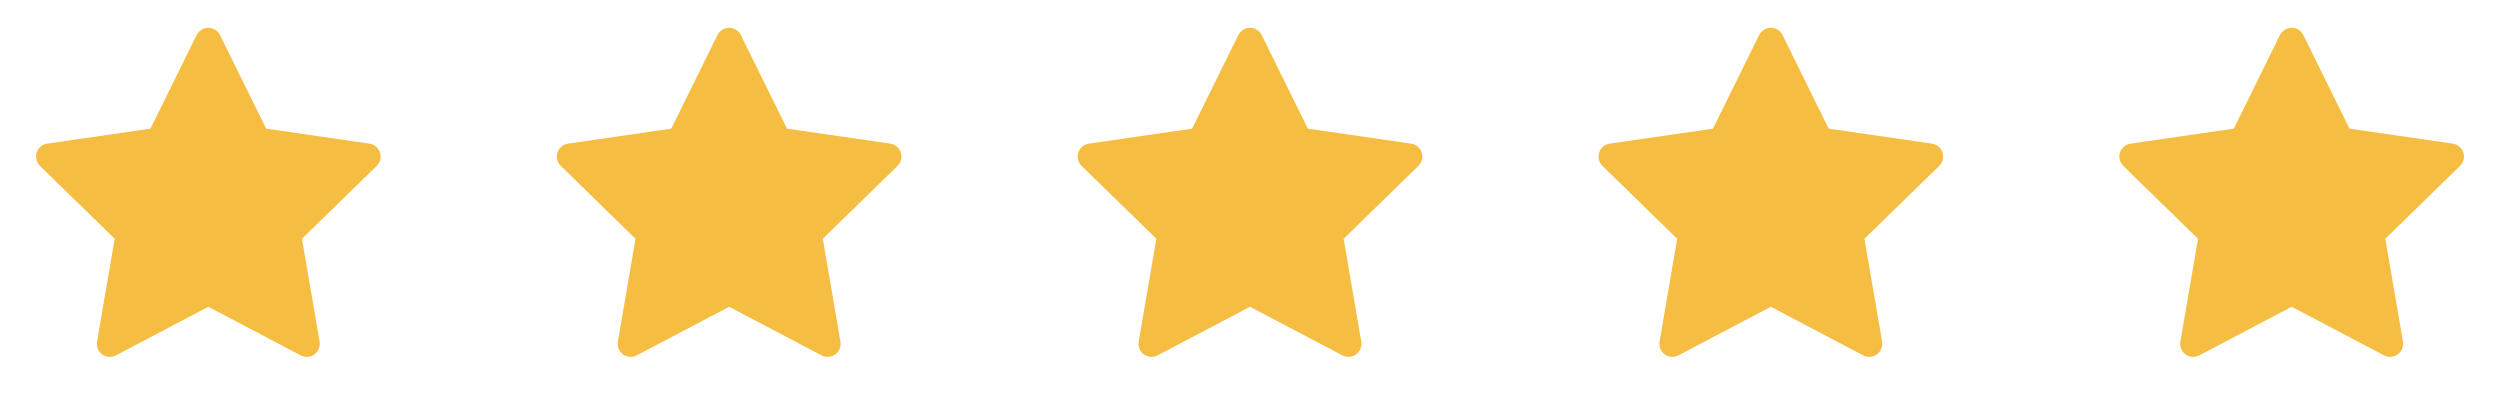
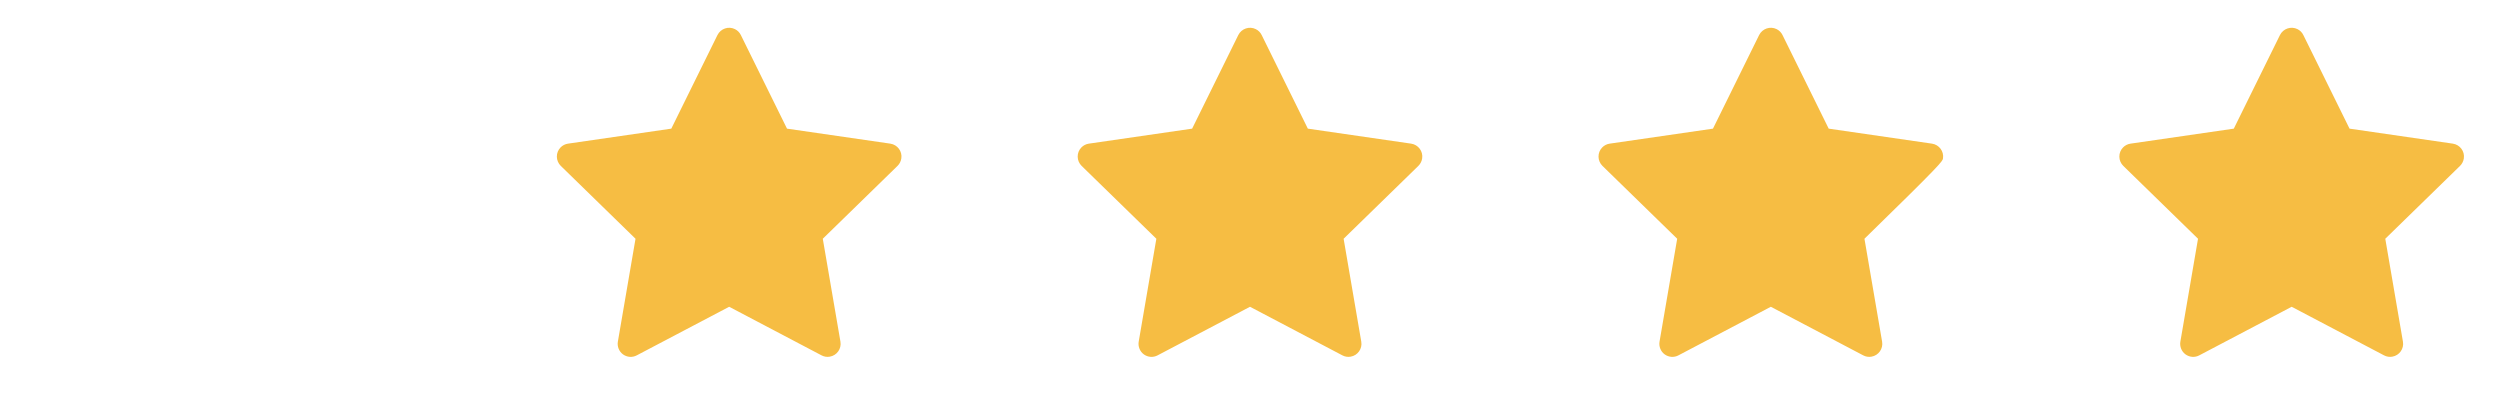
<svg xmlns="http://www.w3.org/2000/svg" width="96" height="16" viewBox="0 0 96 16" fill="none">
-   <path d="M14.189 5.516L10.222 4.94L8.448 1.345C8.4 1.246 8.32 1.166 8.222 1.118C7.975 0.996 7.675 1.098 7.551 1.345L5.778 4.94L1.811 5.516C1.701 5.532 1.601 5.584 1.525 5.662C1.432 5.757 1.381 5.885 1.383 6.018C1.385 6.15 1.439 6.277 1.534 6.37L4.404 9.168L3.726 13.12C3.71 13.211 3.72 13.306 3.756 13.392C3.791 13.479 3.849 13.554 3.925 13.609C4 13.663 4.09 13.696 4.183 13.703C4.276 13.709 4.369 13.69 4.451 13.646L8 11.78L11.548 13.646C11.645 13.698 11.758 13.715 11.865 13.696C12.137 13.649 12.32 13.391 12.273 13.12L11.595 9.168L14.465 6.37C14.543 6.293 14.595 6.193 14.611 6.084C14.653 5.81 14.462 5.557 14.189 5.516Z" fill="#F6BD43" />
  <path d="M34.189 5.516L30.221 4.94L28.448 1.345C28.4 1.246 28.32 1.166 28.221 1.118C27.975 0.996 27.675 1.098 27.551 1.345L25.778 4.94L21.811 5.516C21.701 5.532 21.601 5.584 21.525 5.662C21.432 5.757 21.381 5.885 21.383 6.018C21.385 6.15 21.439 6.277 21.534 6.37L24.404 9.168L23.726 13.12C23.71 13.211 23.721 13.306 23.756 13.392C23.791 13.479 23.849 13.554 23.925 13.609C24 13.663 24.09 13.696 24.183 13.703C24.276 13.709 24.369 13.69 24.451 13.646L28 11.78L31.548 13.646C31.645 13.698 31.758 13.715 31.865 13.696C32.137 13.649 32.32 13.391 32.273 13.12L31.595 9.168L34.465 6.37C34.543 6.293 34.595 6.193 34.611 6.084C34.653 5.81 34.462 5.557 34.189 5.516Z" fill="#F6BD43" />
  <path d="M54.189 5.516L50.221 4.94L48.448 1.345C48.4 1.246 48.32 1.166 48.221 1.118C47.975 0.996 47.675 1.098 47.551 1.345L45.778 4.94L41.811 5.516C41.701 5.532 41.601 5.584 41.525 5.662C41.432 5.757 41.381 5.885 41.383 6.018C41.385 6.15 41.439 6.277 41.534 6.37L44.404 9.168L43.726 13.12C43.71 13.211 43.721 13.306 43.756 13.392C43.791 13.479 43.849 13.554 43.925 13.609C44 13.663 44.09 13.696 44.183 13.703C44.276 13.709 44.369 13.69 44.451 13.646L48 11.78L51.548 13.646C51.645 13.698 51.758 13.715 51.865 13.696C52.137 13.649 52.32 13.391 52.273 13.12L51.595 9.168L54.465 6.37C54.543 6.293 54.595 6.193 54.611 6.084C54.653 5.81 54.462 5.557 54.189 5.516Z" fill="#F6BD43" />
-   <path d="M74.189 5.516L70.222 4.94L68.448 1.345C68.4 1.246 68.32 1.166 68.222 1.118C67.975 0.996 67.675 1.098 67.551 1.345L65.778 4.94L61.811 5.516C61.701 5.532 61.601 5.584 61.525 5.662C61.432 5.757 61.381 5.885 61.383 6.018C61.385 6.15 61.439 6.277 61.534 6.37L64.404 9.168L63.726 13.12C63.71 13.211 63.721 13.306 63.756 13.392C63.791 13.479 63.849 13.554 63.925 13.609C64 13.663 64.09 13.696 64.183 13.703C64.276 13.709 64.369 13.69 64.451 13.646L68 11.78L71.548 13.646C71.645 13.698 71.757 13.715 71.865 13.696C72.137 13.649 72.32 13.391 72.273 13.12L71.595 9.168L74.465 6.37C74.543 6.293 74.595 6.193 74.611 6.084C74.653 5.81 74.462 5.557 74.189 5.516Z" fill="#F6BD43" />
+   <path d="M74.189 5.516L70.222 4.94L68.448 1.345C68.4 1.246 68.32 1.166 68.222 1.118C67.975 0.996 67.675 1.098 67.551 1.345L65.778 4.94L61.811 5.516C61.701 5.532 61.601 5.584 61.525 5.662C61.432 5.757 61.381 5.885 61.383 6.018C61.385 6.15 61.439 6.277 61.534 6.37L64.404 9.168L63.726 13.12C63.71 13.211 63.721 13.306 63.756 13.392C63.791 13.479 63.849 13.554 63.925 13.609C64 13.663 64.09 13.696 64.183 13.703C64.276 13.709 64.369 13.69 64.451 13.646L68 11.78L71.548 13.646C71.645 13.698 71.757 13.715 71.865 13.696C72.137 13.649 72.32 13.391 72.273 13.12L71.595 9.168C74.543 6.293 74.595 6.193 74.611 6.084C74.653 5.81 74.462 5.557 74.189 5.516Z" fill="#F6BD43" />
  <path d="M94.189 5.516L90.222 4.94L88.448 1.345C88.4 1.246 88.32 1.166 88.222 1.118C87.975 0.996 87.675 1.098 87.551 1.345L85.778 4.94L81.811 5.516C81.701 5.532 81.601 5.584 81.525 5.662C81.432 5.757 81.381 5.885 81.383 6.018C81.385 6.15 81.439 6.277 81.534 6.37L84.404 9.168L83.726 13.12C83.71 13.211 83.721 13.306 83.756 13.392C83.791 13.479 83.849 13.554 83.925 13.609C84 13.663 84.09 13.696 84.183 13.703C84.276 13.709 84.369 13.69 84.451 13.646L88 11.78L91.548 13.646C91.645 13.698 91.757 13.715 91.865 13.696C92.137 13.649 92.32 13.391 92.273 13.12L91.595 9.168L94.465 6.37C94.543 6.293 94.595 6.193 94.611 6.084C94.653 5.81 94.462 5.557 94.189 5.516Z" fill="#F6BD43" />
</svg>